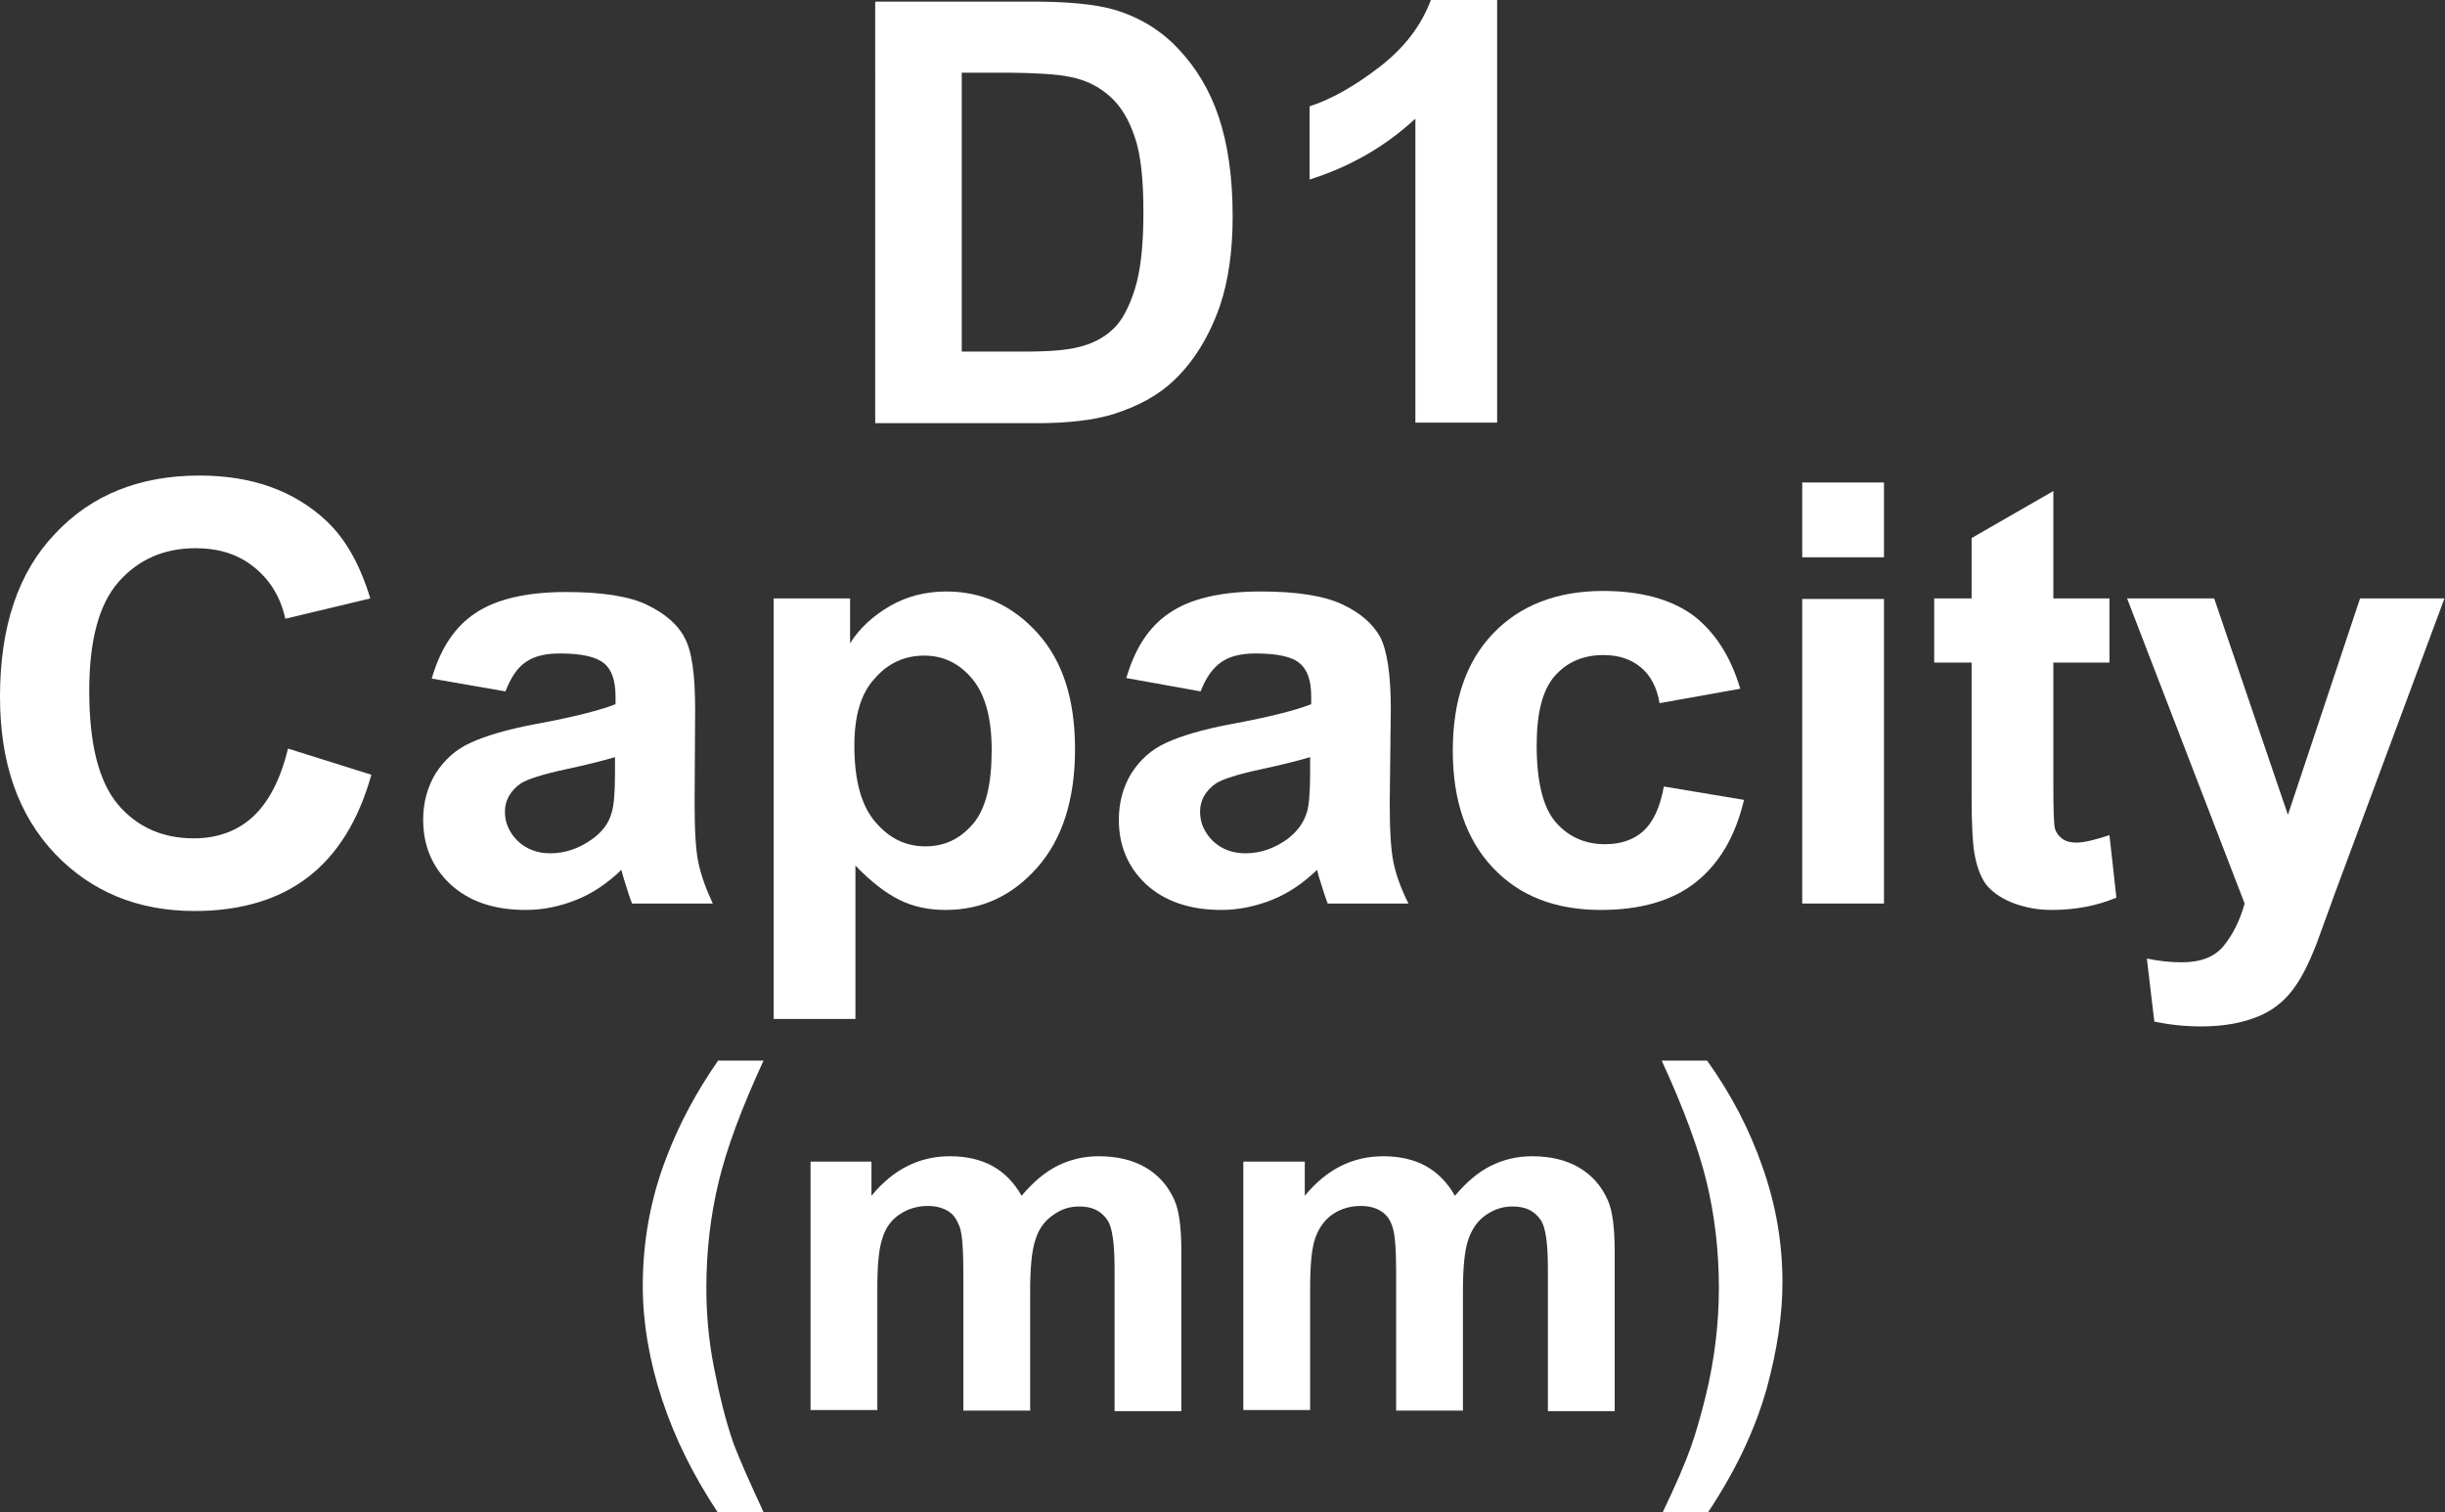
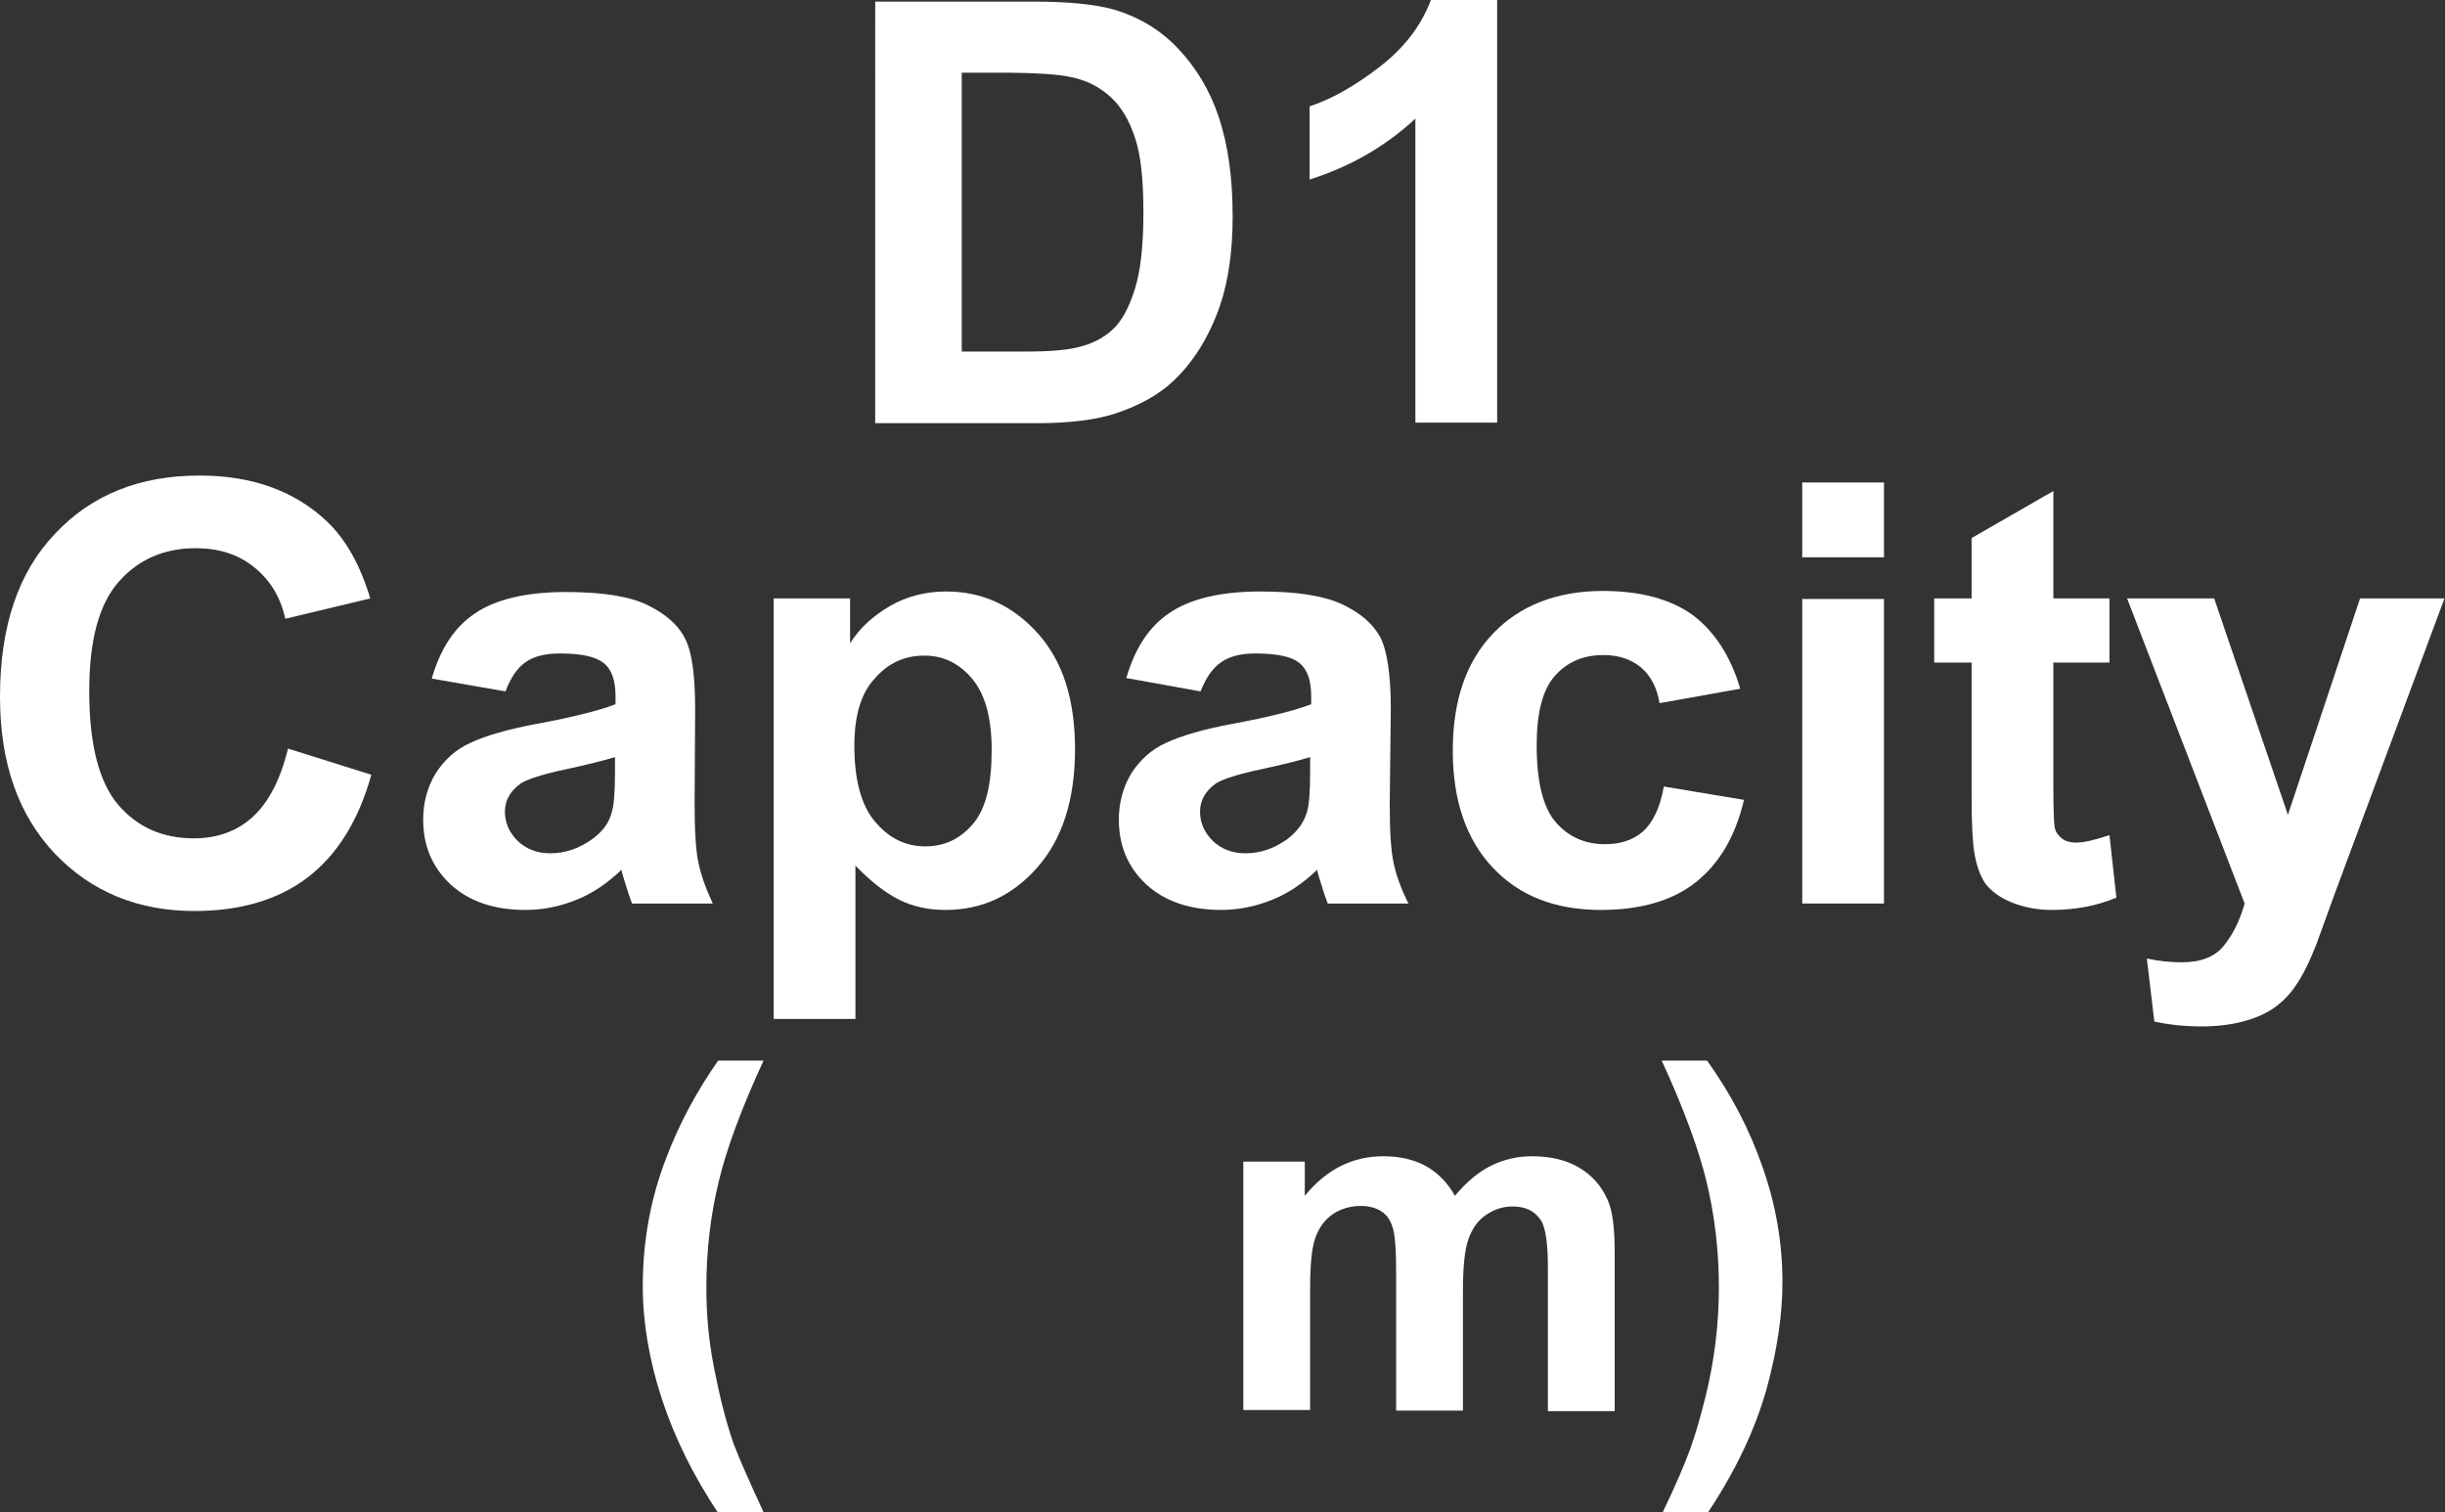
<svg xmlns="http://www.w3.org/2000/svg" version="1.1" x="0px" y="0px" viewBox="0 0 45.76 28.3" style="enable-background:new 0 0 45.76 28.3;" xml:space="preserve">
  <rect x="0" y="0" width="45.76" height="28.3" fill="#333333" stroke="none" />
  <style type="text/css">
	.st0{display:none;}
	.st1{display:inline;fill:#727171;}
	.st2{fill:#FFFFFF;}
	.st3{fill:none;stroke:#FFFFFF;stroke-width:0.567;stroke-miterlimit:10;}
	.st4{fill:none;stroke:#FFFFFF;stroke-width:0.567;}
	.st5{fill:none;stroke:#FFFFFF;stroke-width:0.315;}
	.st6{fill:none;stroke:#FFFFFF;stroke-width:0.528;}
	.st7{fill:none;stroke:#FFFFFF;stroke-width:0.727;}
	.st8{fill:#231815;stroke:#FFFFFF;}
	.st9{fill:none;stroke:#FFFFFF;stroke-miterlimit:10;}
	.st10{fill:none;stroke:#FFFFFF;stroke-width:0.313;}
	.st11{fill:none;stroke:#FFFFFF;stroke-width:0.839;}
</style>
  <g id="圖層_2" class="st0">
    <rect x="-522.83" y="9.31" class="st1" width="1909.57" height="701.22" />
  </g>
  <g id="圖層_1">
    <g>
      <path class="st2" d="M16.39,0.03h2.94c0.66,0,1.17,0.05,1.52,0.15c0.47,0.14,0.87,0.38,1.2,0.73c0.33,0.35,0.59,0.77,0.76,1.28    s0.26,1.12,0.26,1.86c0,0.65-0.08,1.21-0.24,1.68c-0.2,0.57-0.49,1.04-0.86,1.39c-0.28,0.27-0.66,0.48-1.13,0.63    c-0.36,0.11-0.83,0.17-1.43,0.17h-3.03V0.03z M18,1.36v5.22h1.2c0.45,0,0.77-0.03,0.97-0.08c0.26-0.06,0.48-0.17,0.65-0.33    c0.17-0.15,0.31-0.41,0.42-0.76c0.11-0.35,0.16-0.83,0.16-1.44s-0.05-1.08-0.16-1.4c-0.11-0.33-0.26-0.58-0.46-0.76    c-0.2-0.18-0.44-0.31-0.75-0.37c-0.22-0.05-0.67-0.08-1.32-0.08H18z" />
      <path class="st2" d="M28.02,7.91h-1.53V2.22c-0.56,0.52-1.22,0.9-1.98,1.14V1.99c0.4-0.13,0.83-0.37,1.3-0.73    C26.28,0.9,26.6,0.48,26.78,0h1.24V7.91z" />
      <path class="st2" d="M5.39,14.01l1.56,0.49c-0.24,0.86-0.64,1.5-1.19,1.92s-1.26,0.63-2.12,0.63c-1.06,0-1.93-0.36-2.61-1.07    C0.34,15.25,0,14.28,0,13.04c0-1.31,0.34-2.33,1.03-3.05C1.71,9.26,2.62,8.9,3.73,8.9c0.98,0,1.77,0.28,2.38,0.85    c0.36,0.34,0.63,0.82,0.82,1.45l-1.59,0.38c-0.09-0.41-0.29-0.73-0.59-0.97s-0.66-0.35-1.09-0.35c-0.59,0-1.07,0.21-1.44,0.63    c-0.37,0.42-0.55,1.1-0.55,2.04c0,1,0.18,1.7,0.54,2.13c0.36,0.42,0.83,0.63,1.42,0.63c0.43,0,0.8-0.13,1.1-0.4    C5.03,15.01,5.25,14.59,5.39,14.01z" />
      <path class="st2" d="M9.46,12.94L8.08,12.7c0.16-0.55,0.42-0.96,0.81-1.22c0.38-0.26,0.95-0.4,1.7-0.4c0.68,0,1.19,0.08,1.52,0.24    c0.33,0.16,0.57,0.36,0.7,0.61c0.14,0.25,0.2,0.7,0.2,1.35L13,15.03c0,0.5,0.02,0.87,0.07,1.11s0.14,0.49,0.27,0.77h-1.51    c-0.04-0.1-0.09-0.25-0.15-0.45c-0.03-0.09-0.04-0.15-0.05-0.18c-0.26,0.25-0.54,0.44-0.84,0.56c-0.3,0.12-0.61,0.19-0.95,0.19    c-0.6,0-1.06-0.16-1.41-0.48c-0.34-0.32-0.51-0.72-0.51-1.21c0-0.32,0.08-0.61,0.23-0.86c0.16-0.25,0.37-0.45,0.66-0.58    c0.28-0.13,0.69-0.25,1.22-0.35c0.71-0.13,1.21-0.26,1.49-0.37v-0.15c0-0.29-0.07-0.5-0.22-0.62c-0.15-0.12-0.42-0.18-0.82-0.18    c-0.27,0-0.48,0.05-0.64,0.16S9.56,12.68,9.46,12.94z M11.51,14.17c-0.2,0.06-0.51,0.14-0.93,0.23c-0.42,0.09-0.7,0.18-0.83,0.26    c-0.2,0.14-0.3,0.32-0.3,0.53c0,0.21,0.08,0.39,0.24,0.55c0.16,0.15,0.36,0.23,0.61,0.23c0.28,0,0.54-0.09,0.79-0.27    c0.19-0.14,0.31-0.3,0.36-0.5c0.04-0.13,0.06-0.37,0.06-0.74V14.17z" />
      <path class="st2" d="M14.48,11.2h1.43v0.84c0.18-0.29,0.44-0.52,0.75-0.7s0.67-0.27,1.05-0.27c0.67,0,1.24,0.26,1.71,0.78    c0.47,0.52,0.7,1.24,0.7,2.17c0,0.95-0.24,1.69-0.71,2.22s-1.04,0.79-1.71,0.79c-0.32,0-0.61-0.06-0.87-0.19    c-0.26-0.13-0.53-0.34-0.82-0.64v2.87h-1.53V11.2z M15.99,13.96c0,0.64,0.13,1.12,0.39,1.42c0.26,0.31,0.57,0.46,0.94,0.46    c0.36,0,0.65-0.14,0.89-0.42c0.24-0.28,0.35-0.74,0.35-1.38c0-0.6-0.12-1.04-0.36-1.33c-0.24-0.29-0.54-0.44-0.9-0.44    c-0.37,0-0.68,0.14-0.93,0.43C16.11,12.98,15.99,13.4,15.99,13.96z" />
      <path class="st2" d="M22.47,12.94l-1.39-0.25c0.16-0.55,0.42-0.96,0.81-1.22c0.38-0.26,0.95-0.4,1.7-0.4    c0.68,0,1.19,0.08,1.53,0.24s0.57,0.36,0.71,0.61c0.13,0.25,0.2,0.7,0.2,1.35l-0.02,1.76c0,0.5,0.02,0.87,0.07,1.11    s0.14,0.49,0.28,0.77h-1.51c-0.04-0.1-0.09-0.25-0.15-0.45c-0.03-0.09-0.04-0.15-0.05-0.18c-0.26,0.25-0.54,0.44-0.84,0.56    c-0.3,0.12-0.62,0.19-0.95,0.19c-0.59,0-1.06-0.16-1.41-0.48c-0.34-0.32-0.51-0.72-0.51-1.21c0-0.32,0.08-0.61,0.23-0.86    c0.16-0.25,0.37-0.45,0.66-0.58c0.28-0.13,0.69-0.25,1.22-0.35c0.71-0.13,1.21-0.26,1.49-0.37v-0.15c0-0.29-0.07-0.5-0.22-0.62    c-0.14-0.12-0.42-0.18-0.82-0.18c-0.27,0-0.48,0.05-0.64,0.16S22.57,12.68,22.47,12.94z M24.52,14.17    c-0.2,0.06-0.51,0.14-0.93,0.23c-0.42,0.09-0.7,0.18-0.83,0.26c-0.2,0.14-0.3,0.32-0.3,0.53c0,0.21,0.08,0.39,0.24,0.55    c0.16,0.15,0.36,0.23,0.61,0.23c0.28,0,0.54-0.09,0.79-0.27c0.18-0.14,0.3-0.3,0.36-0.5c0.04-0.13,0.06-0.37,0.06-0.74V14.17z" />
      <path class="st2" d="M32.57,12.89l-1.51,0.27c-0.05-0.3-0.17-0.52-0.35-0.67c-0.18-0.15-0.41-0.23-0.7-0.23    c-0.38,0-0.68,0.13-0.91,0.39s-0.34,0.69-0.34,1.3c0,0.68,0.12,1.16,0.35,1.43s0.54,0.42,0.93,0.42c0.29,0,0.53-0.08,0.71-0.24    c0.18-0.16,0.32-0.44,0.39-0.84l1.5,0.25c-0.16,0.68-0.46,1.19-0.9,1.54c-0.44,0.35-1.04,0.52-1.78,0.52    c-0.85,0-1.52-0.26-2.02-0.79c-0.5-0.53-0.75-1.26-0.75-2.19c0-0.94,0.25-1.67,0.76-2.2c0.5-0.52,1.19-0.79,2.05-0.79    c0.7,0,1.26,0.15,1.68,0.45C32.09,11.82,32.39,12.28,32.57,12.89z" />
      <path class="st2" d="M33.73,10.43v-1.4h1.53v1.4H33.73z M33.73,16.91v-5.7h1.53v5.7H33.73z" />
      <path class="st2" d="M39.48,11.2v1.2h-1.05v2.3c0,0.47,0.01,0.74,0.03,0.81s0.07,0.14,0.14,0.19c0.07,0.05,0.16,0.07,0.26,0.07    c0.14,0,0.35-0.05,0.62-0.14l0.13,1.17c-0.36,0.15-0.76,0.23-1.21,0.23c-0.28,0-0.52-0.05-0.75-0.14    c-0.22-0.09-0.38-0.21-0.49-0.35c-0.1-0.15-0.17-0.34-0.21-0.59c-0.03-0.17-0.05-0.53-0.05-1.06v-2.49h-0.7v-1.2h0.7v-1.13    l1.53-0.88v2.01H39.48z" />
      <path class="st2" d="M39.81,11.2h1.63l1.38,4.05l1.35-4.05h1.58l-2.04,5.49l-0.36,0.99c-0.13,0.33-0.26,0.59-0.38,0.76    c-0.12,0.18-0.26,0.32-0.42,0.43c-0.16,0.11-0.35,0.19-0.58,0.25s-0.49,0.09-0.78,0.09c-0.29,0-0.58-0.03-0.87-0.09l-0.14-1.18    c0.24,0.05,0.46,0.07,0.65,0.07c0.36,0,0.62-0.1,0.79-0.31c0.17-0.21,0.3-0.47,0.39-0.79L39.81,11.2z" />
      <path class="st2" d="M14.29,28.3h-0.86c-0.45-0.68-0.8-1.38-1.04-2.11c-0.24-0.73-0.36-1.44-0.36-2.12c0-0.85,0.15-1.65,0.44-2.4    c0.25-0.66,0.58-1.26,0.97-1.82h0.85c-0.41,0.89-0.69,1.64-0.84,2.27c-0.15,0.62-0.23,1.28-0.23,1.98c0,0.48,0.04,0.97,0.14,1.48    s0.21,0.98,0.37,1.44C13.84,27.31,14.03,27.74,14.29,28.3z" />
-       <path class="st2" d="M15.16,21.74h1.15v0.64c0.41-0.5,0.9-0.74,1.47-0.74c0.3,0,0.57,0.06,0.79,0.18s0.41,0.31,0.55,0.56    c0.21-0.25,0.43-0.44,0.67-0.56s0.5-0.18,0.77-0.18c0.35,0,0.64,0.07,0.88,0.21c0.24,0.14,0.42,0.34,0.54,0.61    c0.09,0.2,0.13,0.52,0.13,0.97v2.98h-1.25v-2.67c0-0.46-0.04-0.76-0.13-0.9c-0.12-0.18-0.29-0.26-0.53-0.26    c-0.18,0-0.34,0.05-0.49,0.16c-0.16,0.11-0.27,0.26-0.33,0.46c-0.07,0.2-0.1,0.53-0.1,0.96v2.24h-1.25v-2.56    c0-0.45-0.02-0.75-0.07-0.88s-0.11-0.23-0.21-0.29s-0.22-0.1-0.38-0.1c-0.19,0-0.37,0.05-0.52,0.15c-0.16,0.1-0.27,0.25-0.33,0.44    c-0.07,0.19-0.1,0.51-0.1,0.96v2.27h-1.25V21.74z" />
      <path class="st2" d="M23.27,21.74h1.15v0.64c0.41-0.5,0.9-0.74,1.47-0.74c0.3,0,0.57,0.06,0.79,0.18s0.41,0.31,0.55,0.56    c0.21-0.25,0.43-0.44,0.67-0.56c0.24-0.12,0.5-0.18,0.77-0.18c0.35,0,0.64,0.07,0.88,0.21c0.24,0.14,0.42,0.34,0.54,0.61    c0.09,0.2,0.13,0.52,0.13,0.97v2.98h-1.25v-2.67c0-0.46-0.04-0.76-0.13-0.9c-0.12-0.18-0.29-0.26-0.53-0.26    c-0.18,0-0.34,0.05-0.5,0.16S27.55,23,27.48,23.2c-0.07,0.2-0.1,0.53-0.1,0.96v2.24h-1.25v-2.56c0-0.45-0.02-0.75-0.07-0.88    c-0.04-0.13-0.11-0.23-0.21-0.29c-0.09-0.06-0.22-0.1-0.38-0.1c-0.19,0-0.37,0.05-0.52,0.15s-0.26,0.25-0.33,0.44    c-0.07,0.19-0.1,0.51-0.1,0.96v2.27h-1.25V21.74z" />
      <path class="st2" d="M31.12,28.3c0.25-0.52,0.42-0.92,0.52-1.2s0.19-0.6,0.28-0.96c0.09-0.36,0.15-0.71,0.19-1.04    c0.04-0.33,0.06-0.66,0.06-1c0-0.7-0.08-1.36-0.23-1.98c-0.15-0.62-0.43-1.38-0.84-2.27h0.85c0.45,0.63,0.8,1.3,1.04,2    c0.25,0.71,0.37,1.42,0.37,2.15c0,0.61-0.1,1.27-0.29,1.97c-0.22,0.79-0.59,1.56-1.1,2.33H31.12z" />
    </g>
  </g>
</svg>